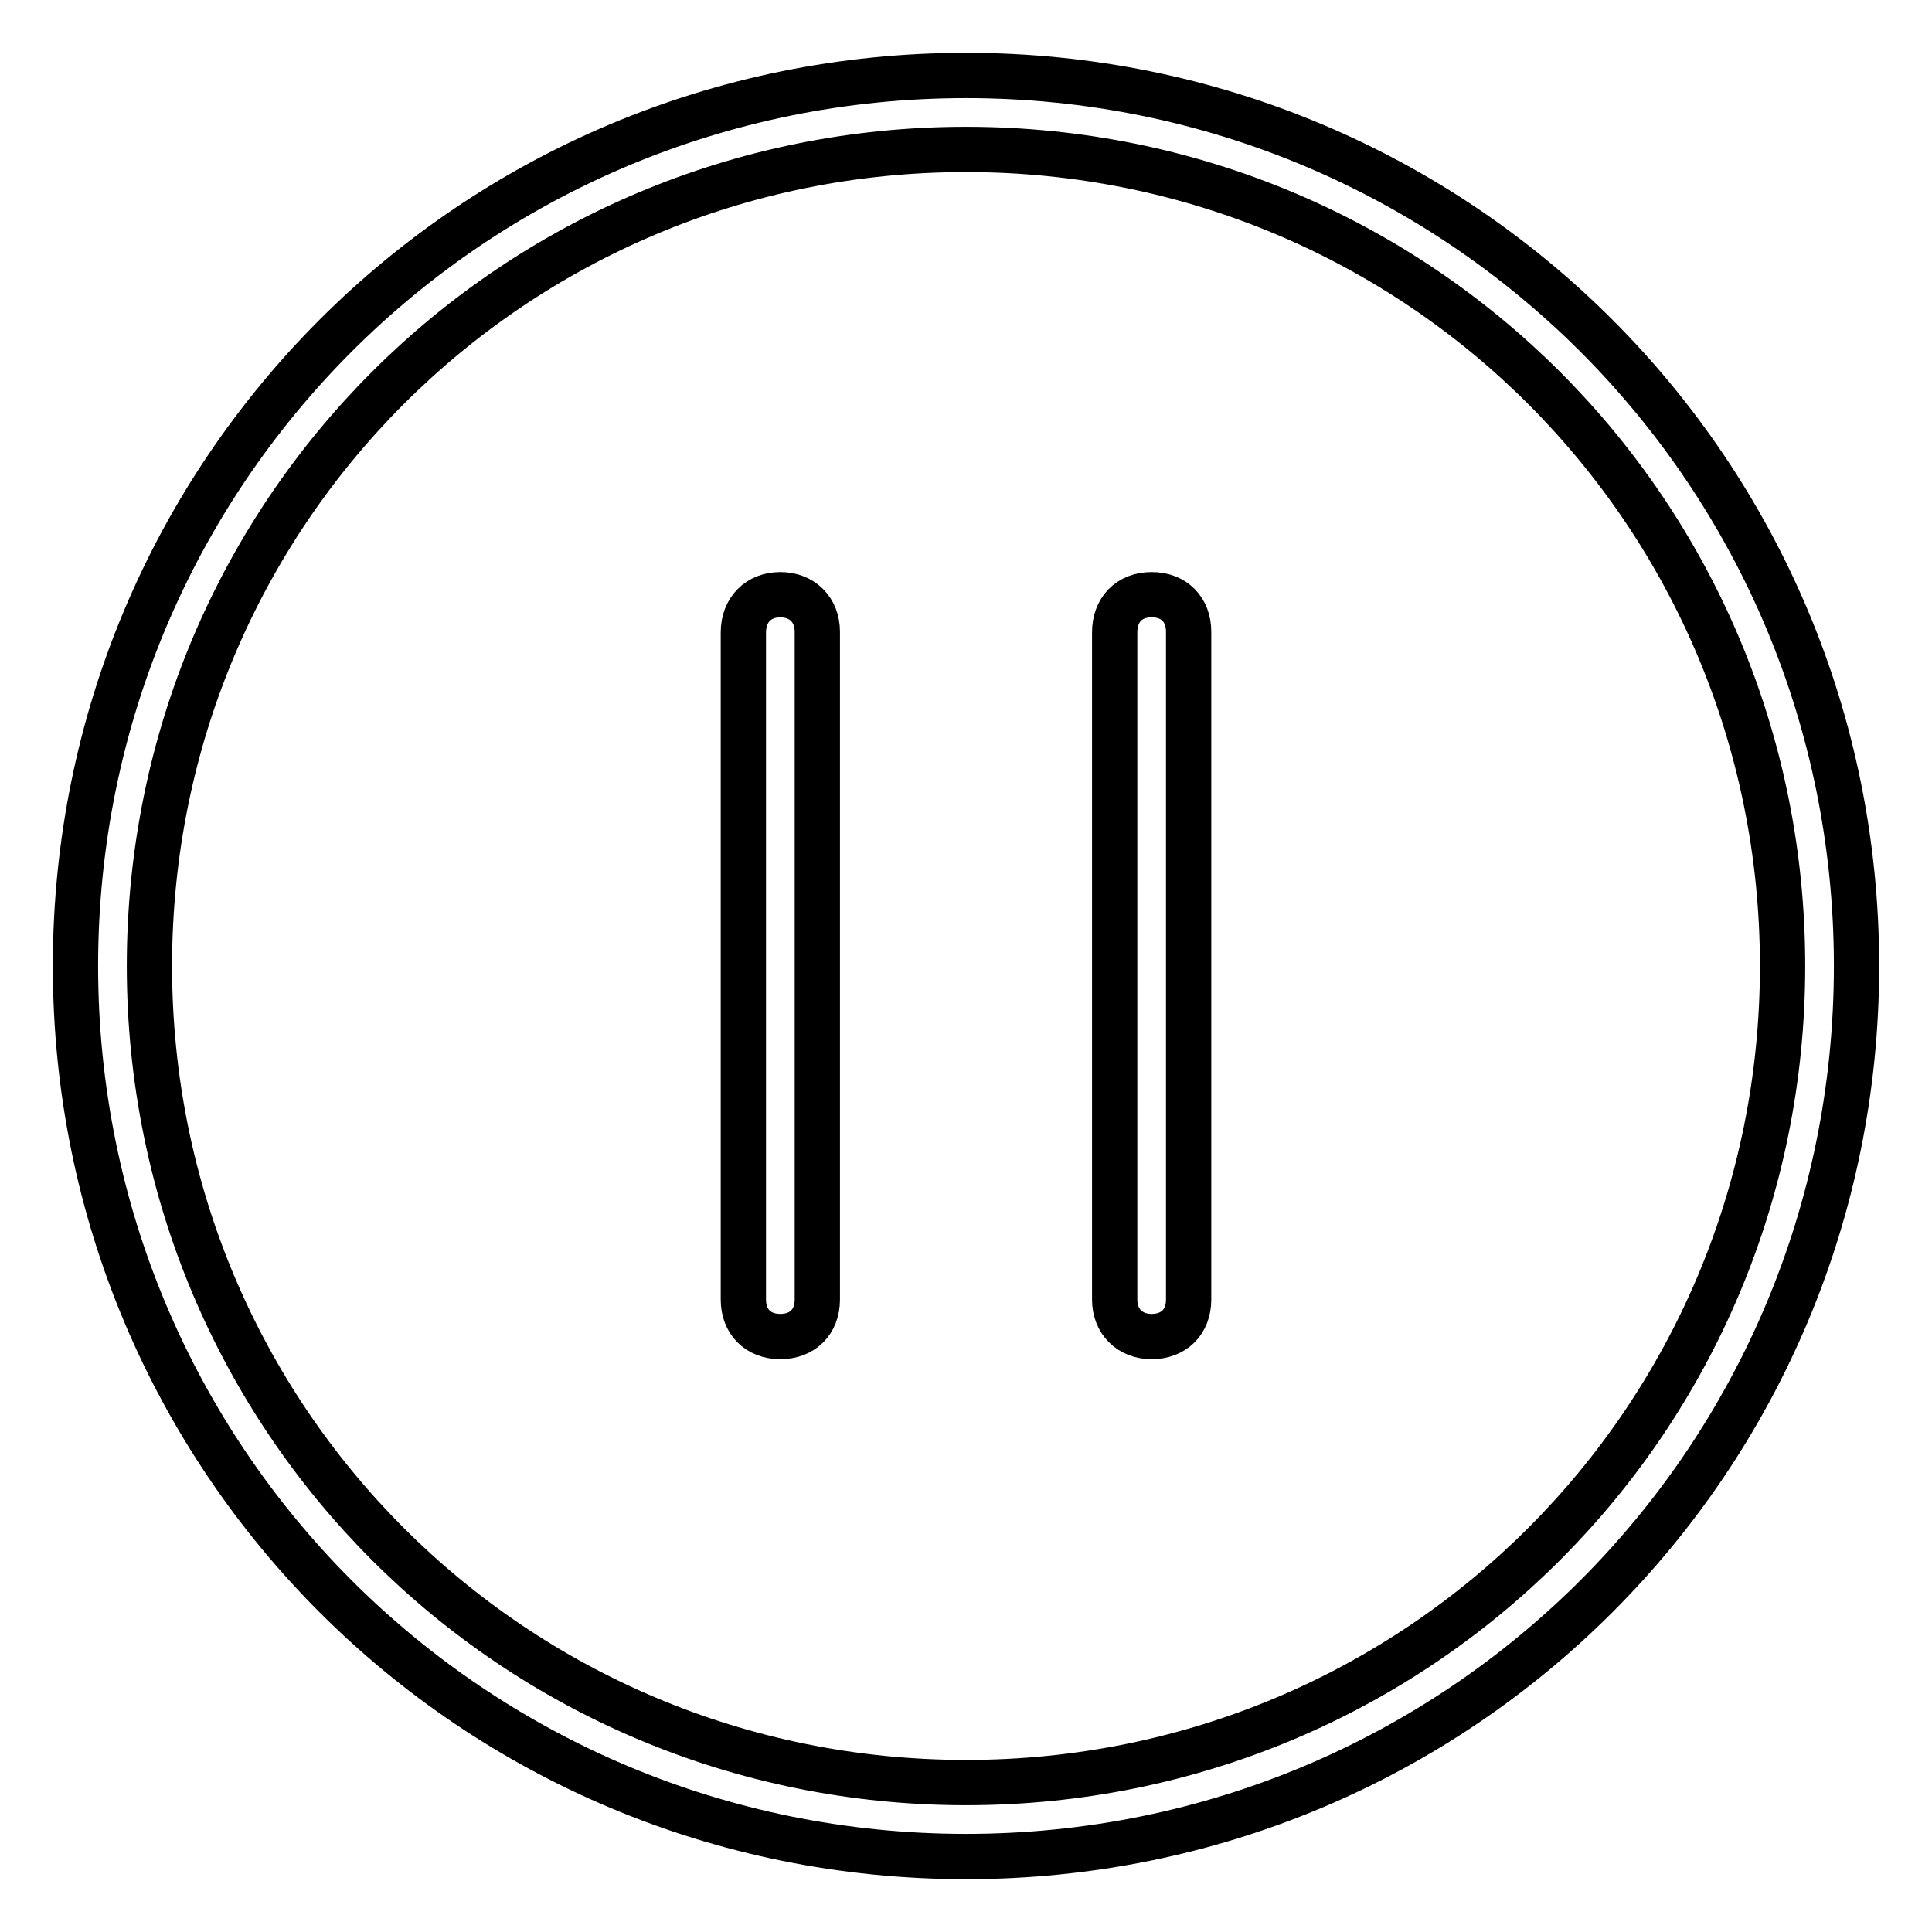
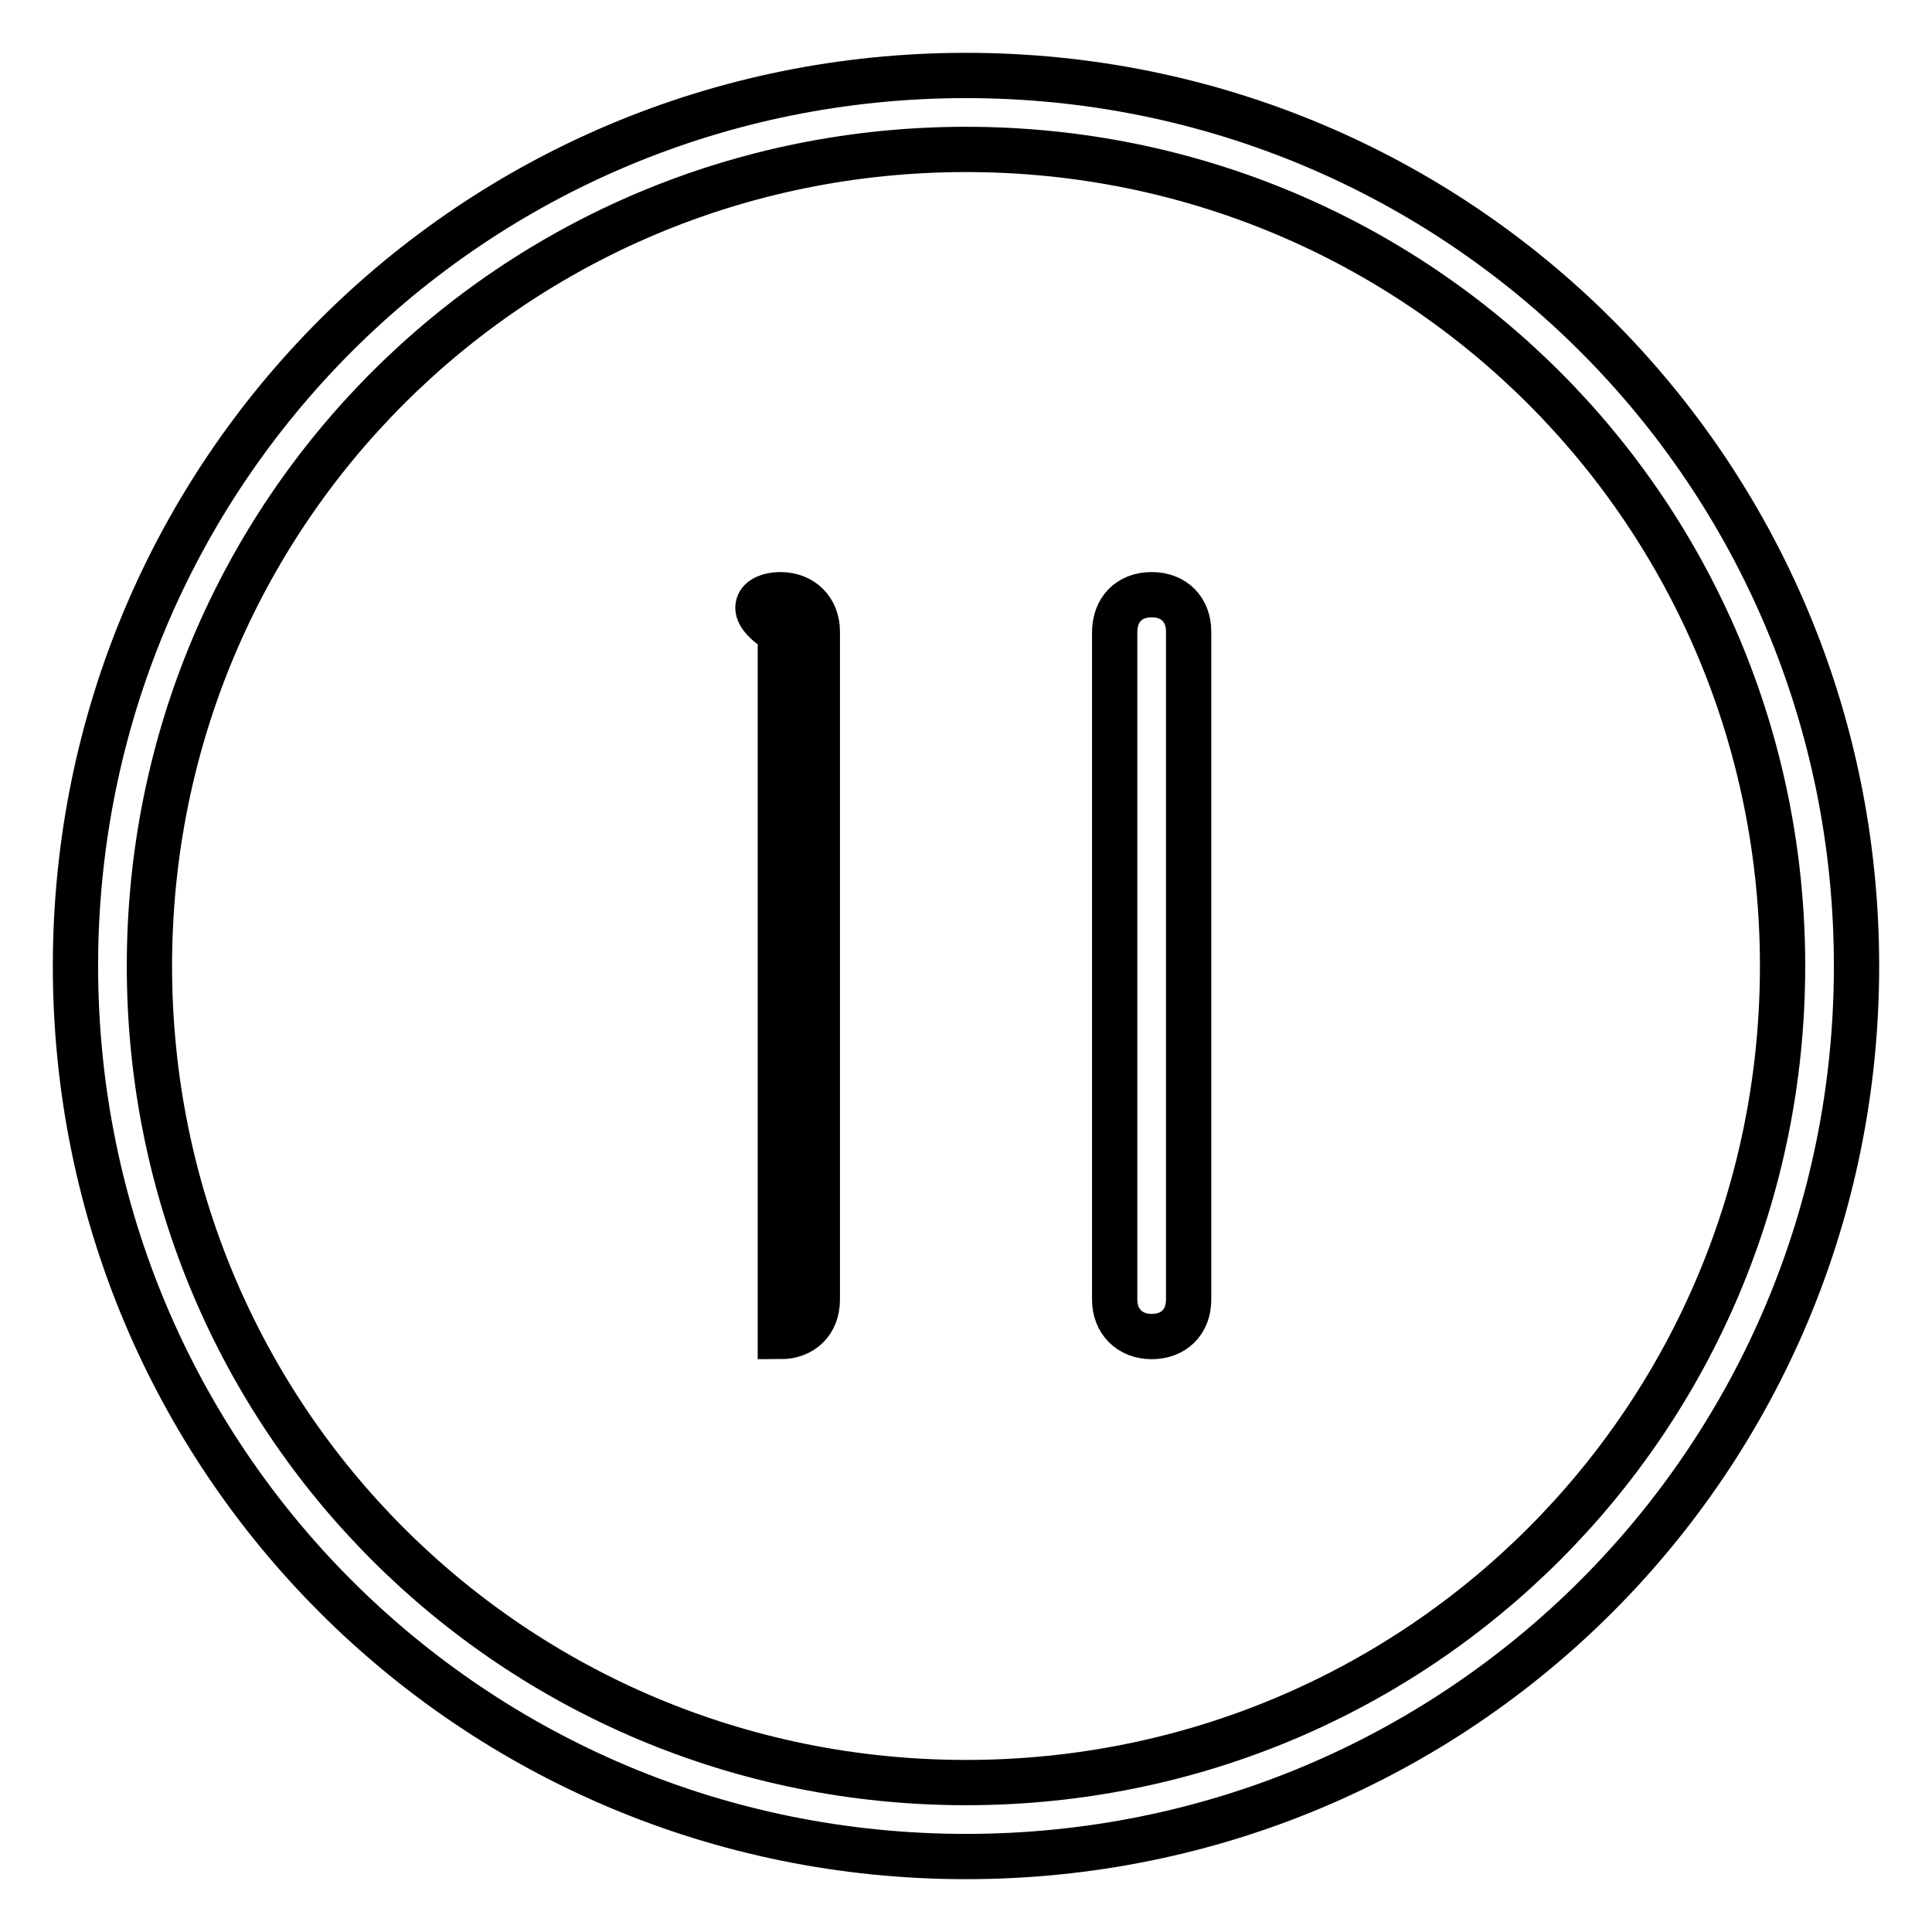
<svg xmlns="http://www.w3.org/2000/svg" version="1.1" x="0px" y="0px" viewBox="0 0 256 256" enable-background="new 0 0 256 256" xml:space="preserve">
  <g>
-     <path stroke-width="6" fill-opacity="0" stroke="#000000" d="M128,246c-65.4,0-118-52.6-118-118C10,62.6,62.6,10,128,10s118,52.6,118,118C246,193.4,193.4,246,128,246z  M128,236.2c60,0,108.2-48.2,108.2-108.2S188,19.8,128,19.8S19.8,68,19.8,128C19.8,188,68,236.2,128,236.2L128,236.2z M103.4,78.8 c2.9,0,4.9,2,4.9,4.9v88.5c0,3-2,4.9-4.9,4.9c-3,0-4.9-2-4.9-4.9V83.8C98.5,80.8,100.5,78.8,103.4,78.8z M152.6,78.8 c3,0,4.9,2,4.9,4.9v88.5c0,3-2,4.9-4.9,4.9c-2.9,0-4.9-2-4.9-4.9V83.8C147.7,80.8,149.6,78.8,152.6,78.8z" />
+     <path stroke-width="6" fill-opacity="0" stroke="#000000" d="M128,246c-65.4,0-118-52.6-118-118C10,62.6,62.6,10,128,10s118,52.6,118,118C246,193.4,193.4,246,128,246z  M128,236.2c60,0,108.2-48.2,108.2-108.2S188,19.8,128,19.8S19.8,68,19.8,128C19.8,188,68,236.2,128,236.2L128,236.2z M103.4,78.8 c2.9,0,4.9,2,4.9,4.9v88.5c0,3-2,4.9-4.9,4.9V83.8C98.5,80.8,100.5,78.8,103.4,78.8z M152.6,78.8 c3,0,4.9,2,4.9,4.9v88.5c0,3-2,4.9-4.9,4.9c-2.9,0-4.9-2-4.9-4.9V83.8C147.7,80.8,149.6,78.8,152.6,78.8z" />
  </g>
</svg>